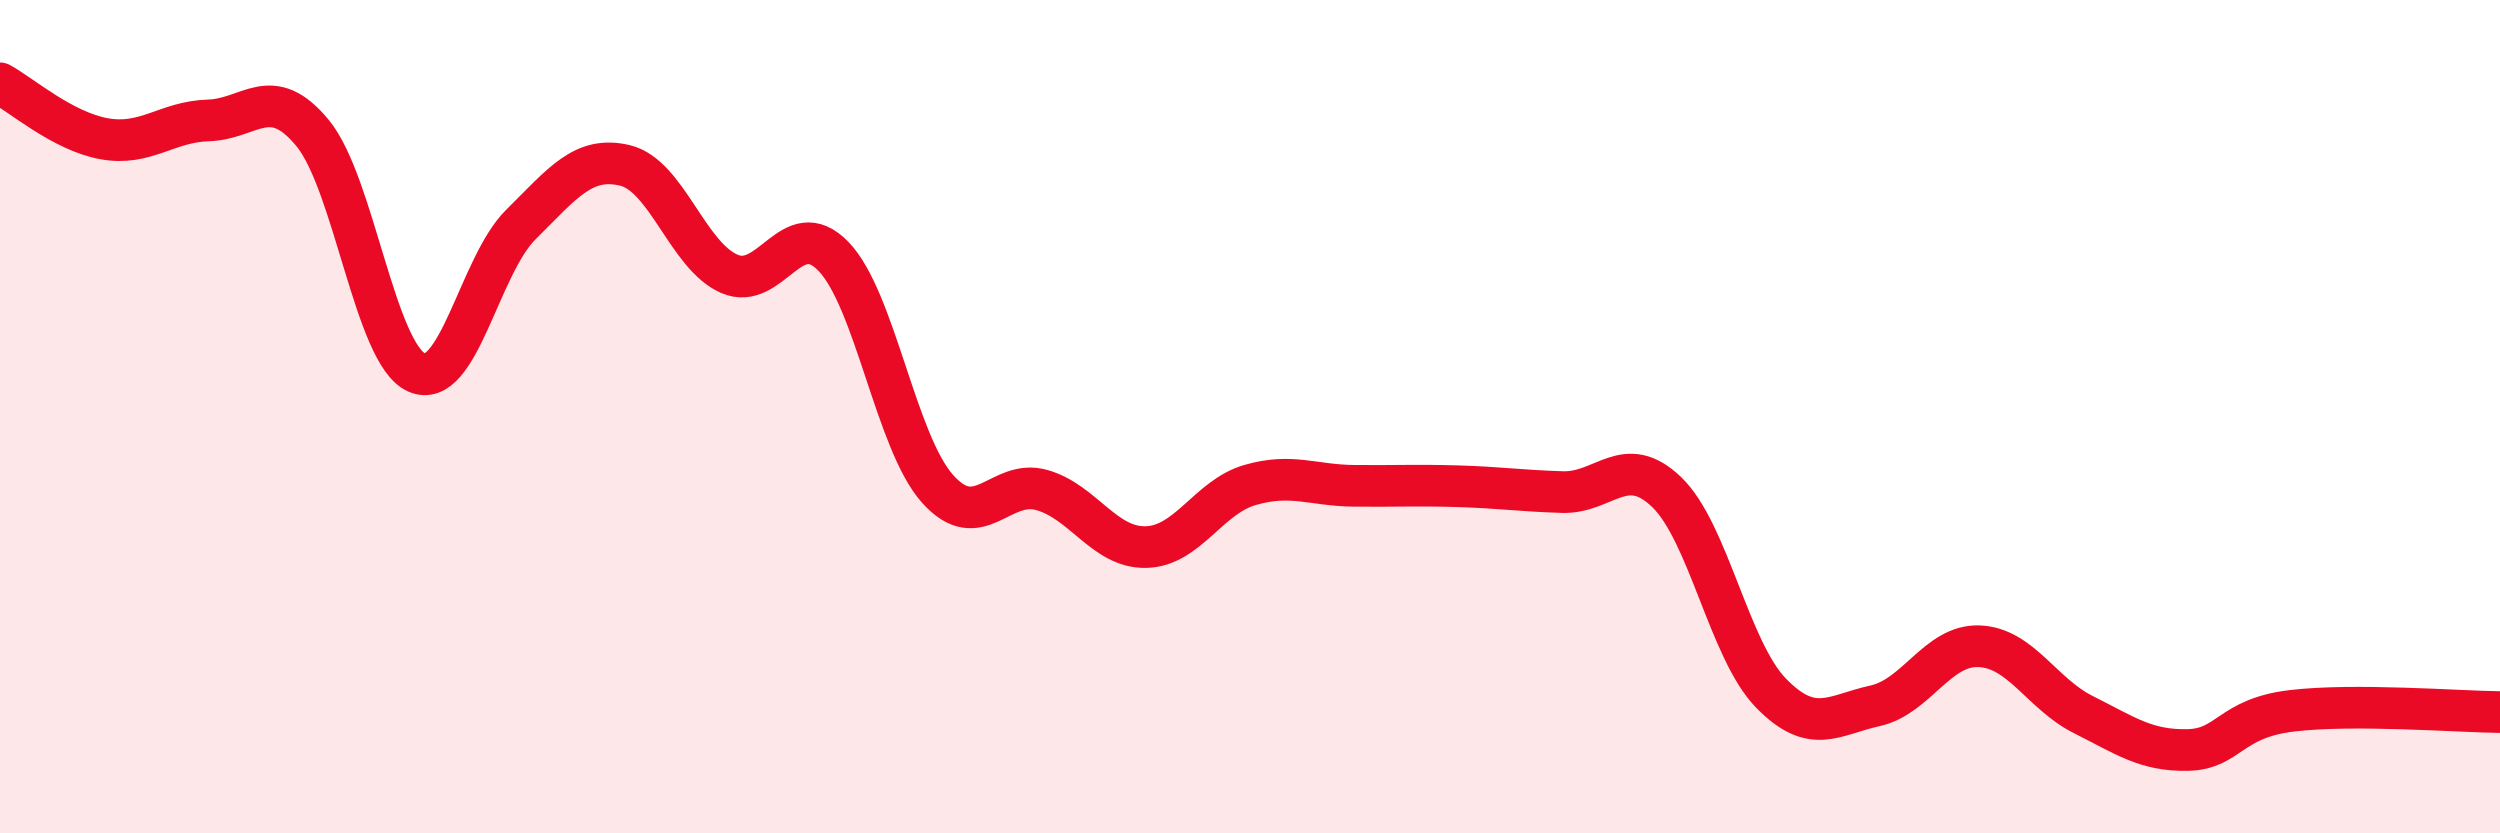
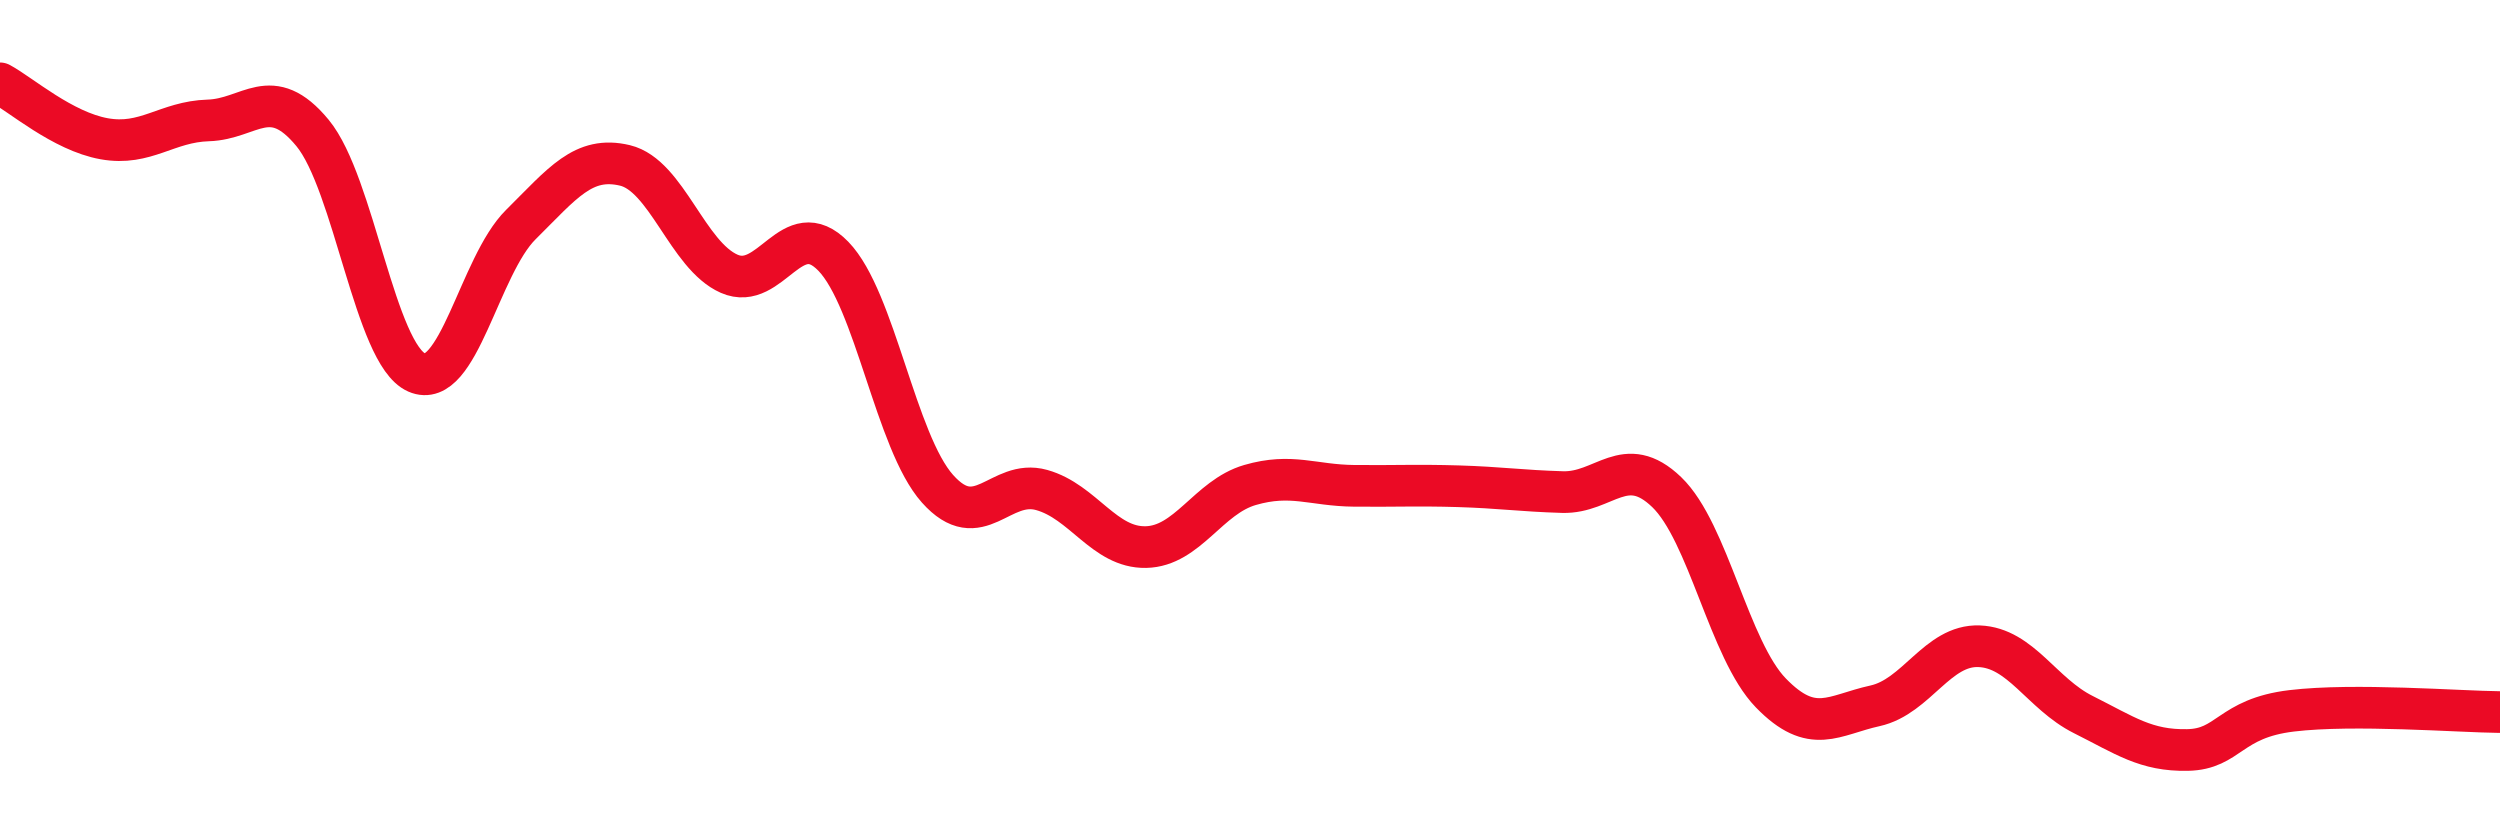
<svg xmlns="http://www.w3.org/2000/svg" width="60" height="20" viewBox="0 0 60 20">
-   <path d="M 0,2 C 0.5,2.27 1.5,3.15 2.5,3.33 C 3.5,3.51 4,2.92 5,2.89 C 6,2.86 6.5,1.98 7.5,3.19 C 8.5,4.4 9,8.5 10,8.94 C 11,9.38 11.5,6.38 12.5,5.39 C 13.5,4.4 14,3.73 15,3.97 C 16,4.21 16.5,6.13 17.5,6.57 C 18.5,7.01 19,5.12 20,6.15 C 21,7.18 21.5,10.61 22.5,11.73 C 23.5,12.85 24,11.48 25,11.76 C 26,12.04 26.5,13.15 27.5,13.13 C 28.5,13.11 29,11.93 30,11.64 C 31,11.35 31.5,11.65 32.5,11.66 C 33.5,11.67 34,11.64 35,11.67 C 36,11.7 36.5,11.78 37.5,11.81 C 38.5,11.84 39,10.85 40,11.81 C 41,12.77 41.5,15.6 42.5,16.63 C 43.5,17.66 44,17.16 45,16.94 C 46,16.72 46.5,15.47 47.5,15.51 C 48.5,15.55 49,16.65 50,17.15 C 51,17.65 51.5,18.02 52.5,18 C 53.5,17.98 53.5,17.24 55,17.06 C 56.5,16.88 59,17.08 60,17.09L60 20L0 20Z" fill="#EB0A25" opacity="0.1" stroke-linecap="round" stroke-linejoin="round" />
  <path d="M 0,2 C 0.5,2.27 1.5,3.15 2.5,3.33 C 3.5,3.51 4,2.92 5,2.89 C 6,2.86 6.5,1.98 7.5,3.19 C 8.5,4.4 9,8.5 10,8.94 C 11,9.38 11.5,6.38 12.5,5.39 C 13.5,4.4 14,3.73 15,3.97 C 16,4.21 16.5,6.13 17.5,6.57 C 18.5,7.01 19,5.12 20,6.15 C 21,7.18 21.5,10.61 22.5,11.73 C 23.5,12.85 24,11.48 25,11.76 C 26,12.04 26.5,13.15 27.5,13.13 C 28.5,13.11 29,11.93 30,11.64 C 31,11.35 31.5,11.65 32.5,11.66 C 33.5,11.67 34,11.64 35,11.67 C 36,11.7 36.5,11.78 37.5,11.81 C 38.5,11.84 39,10.85 40,11.81 C 41,12.77 41.5,15.6 42.5,16.63 C 43.5,17.66 44,17.16 45,16.94 C 46,16.72 46.5,15.47 47.5,15.51 C 48.5,15.55 49,16.65 50,17.15 C 51,17.65 51.5,18.02 52.5,18 C 53.5,17.98 53.5,17.24 55,17.06 C 56.5,16.88 59,17.08 60,17.09" stroke="#EB0A25" stroke-width="1" fill="none" stroke-linecap="round" stroke-linejoin="round" />
</svg>